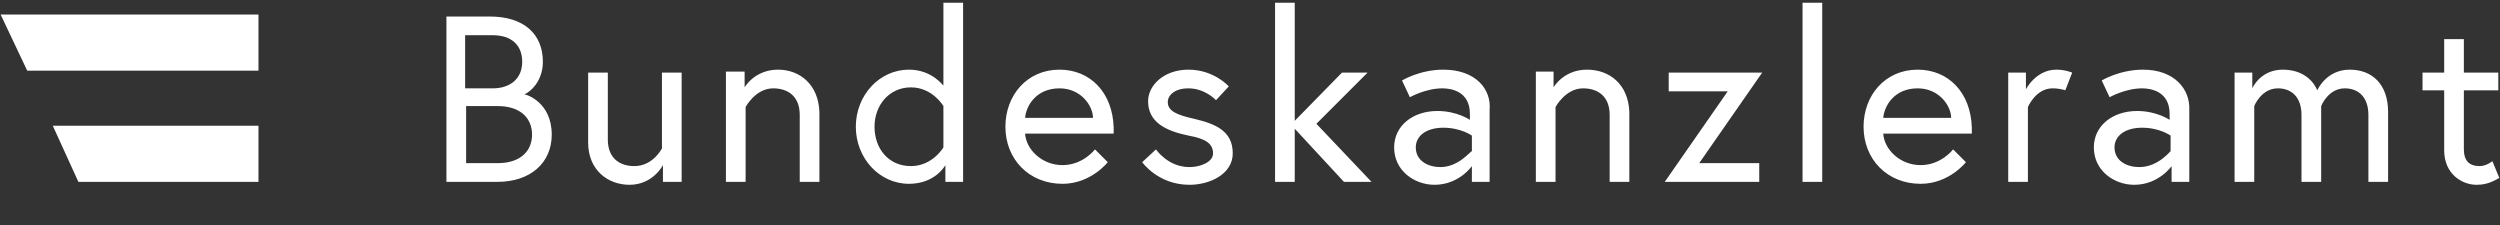
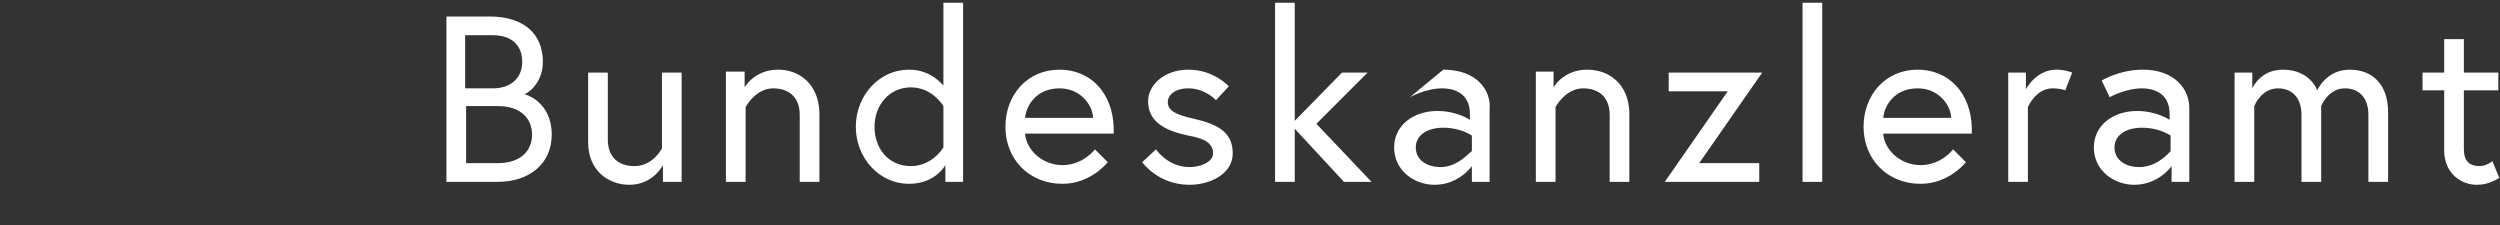
<svg xmlns="http://www.w3.org/2000/svg" width="255" height="23" viewBox="0 0 255 23" fill="none">
  <rect x="0" y="0" width="255" height="23" fill="#333333" stroke="none" />
-   <path d="M247.098 9.213H249.307V15.336C249.307 17.745 251.114 18.849 252.619 18.849C253.222 18.849 253.924 18.749 254.928 18.147L254.225 16.44C254.225 16.44 253.623 16.942 252.92 16.942C251.816 16.942 251.314 16.34 251.314 15.236V9.213H254.828V7.406H251.314V3.993H249.307V7.406H247.098V9.213ZM239.67 7.105C237.261 7.105 236.358 9.213 236.358 9.213C236.358 9.213 235.655 7.105 232.844 7.105C230.536 7.105 229.733 9.012 229.733 9.012V7.406H227.926V18.548H229.933V10.819C229.933 10.819 230.636 9.012 232.343 9.012C233.748 9.012 234.752 9.916 234.752 11.723V18.548H236.759V10.819C236.759 10.819 237.462 9.012 239.168 9.012C240.574 9.012 241.577 9.916 241.577 11.723V18.548H243.585V11.421C243.585 8.611 241.979 7.105 239.67 7.105ZM218.189 17.043C216.985 17.043 215.68 16.44 215.68 15.035C215.68 13.831 216.784 13.027 218.49 13.027C220.297 13.027 221.401 13.831 221.401 13.831V15.437C221.401 15.336 220.197 17.043 218.189 17.043ZM218.591 7.105C216.181 7.105 214.375 8.209 214.375 8.209L215.178 9.916C215.178 9.916 216.784 9.012 218.49 9.012C219.394 9.012 221.301 9.313 221.301 11.622V12.225C221.301 12.225 219.996 11.321 217.988 11.321C215.479 11.321 213.572 12.827 213.572 15.035C213.572 17.444 215.68 18.849 217.687 18.849C220.197 18.849 221.502 16.942 221.502 16.942V18.548H223.308V11.221C223.409 9.113 221.803 7.105 218.591 7.105ZM209.757 7.105C207.649 7.105 206.645 9.113 206.645 9.113V7.406H204.839V18.548H206.846V10.919C206.846 10.919 207.649 9.012 209.356 9.012C210.159 9.012 210.661 9.213 210.661 9.213L211.363 7.406C211.363 7.406 210.661 7.105 209.757 7.105ZM192.09 12.024C192.191 10.819 193.195 9.012 195.604 9.012C197.812 9.012 199.017 10.819 199.017 12.024H192.09ZM195.604 7.105C192.291 7.105 190.083 9.715 190.083 12.927C190.083 16.24 192.492 18.749 195.905 18.749C198.816 18.749 200.522 16.541 200.522 16.541L199.217 15.236C199.217 15.236 198.013 16.842 195.905 16.842C193.797 16.842 192.191 15.236 192.09 13.63H201.125C201.125 13.329 201.125 13.228 201.125 13.027C201.024 9.414 198.715 7.105 195.604 7.105ZM183.859 18.548H185.867V0.279H183.859V18.548ZM170.208 7.406V9.313H176.23L169.806 18.548H179.443V16.641H173.319L179.744 7.406H170.208ZM161.876 7.105C159.467 7.105 158.463 8.912 158.463 8.912V7.306H156.656V18.548H158.664V10.919C158.664 10.919 159.668 9.012 161.475 9.012C162.98 9.012 164.185 9.815 164.185 11.723V18.548H166.192V11.421C166.092 8.611 164.185 7.105 161.876 7.105ZM146.92 17.043C145.715 17.043 144.41 16.44 144.41 15.035C144.41 13.831 145.514 13.027 147.221 13.027C149.028 13.027 150.132 13.831 150.132 13.831V15.437C150.031 15.336 148.827 17.043 146.92 17.043ZM147.221 7.105C144.812 7.105 143.005 8.209 143.005 8.209L143.808 9.916C143.808 9.916 145.414 9.012 147.12 9.012C148.024 9.012 149.931 9.313 149.931 11.622V12.225C149.931 12.225 148.626 11.321 146.618 11.321C144.109 11.321 142.202 12.827 142.202 15.035C142.202 17.444 144.31 18.849 146.317 18.849C148.827 18.849 150.132 16.942 150.132 16.942V18.548H151.939V11.221C152.139 9.113 150.533 7.105 147.221 7.105ZM137.082 18.548H139.893L134.272 12.626L139.492 7.406H136.882L132.063 12.325V0.279H130.056V18.548H132.063V13.128L137.082 18.548ZM116.505 16.541C116.505 16.541 118.111 18.849 121.323 18.849C123.431 18.849 125.74 17.745 125.74 15.637C125.74 13.329 123.933 12.626 121.825 12.124C120.018 11.723 119.114 11.321 119.114 10.418C119.114 9.715 119.817 9.012 121.222 9.012C122.929 9.012 124.033 10.217 124.033 10.217L125.338 8.812C125.338 8.812 123.832 7.105 121.222 7.105C118.713 7.105 117.107 8.711 117.107 10.317C117.107 12.425 118.813 13.329 121.222 13.831C122.929 14.132 123.732 14.634 123.732 15.637C123.732 16.541 122.427 17.043 121.323 17.043C119.114 17.043 117.91 15.236 117.91 15.236L116.505 16.541ZM104.559 12.024C104.66 10.819 105.664 9.012 108.073 9.012C110.281 9.012 111.486 10.819 111.486 12.024H104.559ZM108.073 7.105C104.76 7.105 102.552 9.715 102.552 12.927C102.552 16.24 104.961 18.749 108.374 18.749C111.285 18.749 112.991 16.541 112.991 16.541L111.686 15.236C111.686 15.236 110.482 16.842 108.374 16.842C106.266 16.842 104.66 15.236 104.559 13.63H113.594C113.594 13.329 113.594 13.228 113.594 13.027C113.493 9.414 111.184 7.105 108.073 7.105ZM96.228 15.035C96.228 15.035 95.124 16.942 92.915 16.942C90.607 16.942 89.201 15.136 89.201 12.927C89.201 10.719 90.707 8.912 92.915 8.912C95.124 8.912 96.228 10.819 96.228 10.819V15.035ZM92.715 7.105C89.703 7.105 87.294 9.715 87.294 12.927C87.294 16.139 89.703 18.749 92.715 18.749C95.425 18.749 96.429 16.842 96.429 16.842V18.548H98.236V0.279H96.228V8.711C96.228 8.812 95.124 7.105 92.715 7.105ZM79.364 7.105C76.955 7.105 75.951 8.912 75.951 8.912V7.306H74.044V18.548H76.052V10.919C76.052 10.919 77.055 9.012 78.862 9.012C80.368 9.012 81.573 9.815 81.573 11.723V18.548H83.58V11.421C83.48 8.611 81.573 7.105 79.364 7.105ZM64.207 18.849C66.616 18.849 67.62 16.842 67.62 16.842V18.548H69.527V7.406H67.519V15.136C67.519 15.136 66.616 16.942 64.709 16.942C63.203 16.942 61.998 16.139 61.998 14.232V7.406H59.991V14.533C59.991 17.344 61.998 18.849 64.207 18.849ZM47.444 3.592H50.254C52.161 3.592 53.266 4.596 53.266 6.302C53.266 8.009 52.061 9.012 50.254 9.012H47.444V3.592ZM50.756 16.641H47.544V10.819H50.756C53.165 10.819 54.269 12.124 54.269 13.73C54.269 15.336 53.165 16.641 50.756 16.641ZM45.436 18.548H50.756C54.069 18.548 56.277 16.641 56.277 13.73C56.277 10.418 53.667 9.615 53.466 9.615C53.667 9.615 55.373 8.611 55.373 6.302C55.373 3.491 53.466 1.685 49.953 1.685H45.536V18.548H45.436Z" fill="white" />
-   <path d="M26.364 7.205V1.484H0.064L2.775 7.205H26.364Z" fill="white" />
-   <path d="M7.994 18.548H26.364V12.827H5.385L7.994 18.548Z" fill="white" />
+   <path d="M247.098 9.213H249.307V15.336C249.307 17.745 251.114 18.849 252.619 18.849C253.222 18.849 253.924 18.749 254.928 18.147L254.225 16.44C254.225 16.44 253.623 16.942 252.92 16.942C251.816 16.942 251.314 16.34 251.314 15.236V9.213H254.828V7.406H251.314V3.993H249.307V7.406H247.098V9.213ZM239.67 7.105C237.261 7.105 236.358 9.213 236.358 9.213C236.358 9.213 235.655 7.105 232.844 7.105C230.536 7.105 229.733 9.012 229.733 9.012V7.406H227.926V18.548H229.933V10.819C229.933 10.819 230.636 9.012 232.343 9.012C233.748 9.012 234.752 9.916 234.752 11.723V18.548H236.759V10.819C236.759 10.819 237.462 9.012 239.168 9.012C240.574 9.012 241.577 9.916 241.577 11.723V18.548H243.585V11.421C243.585 8.611 241.979 7.105 239.67 7.105ZM218.189 17.043C216.985 17.043 215.68 16.44 215.68 15.035C215.68 13.831 216.784 13.027 218.49 13.027C220.297 13.027 221.401 13.831 221.401 13.831V15.437C221.401 15.336 220.197 17.043 218.189 17.043ZM218.591 7.105C216.181 7.105 214.375 8.209 214.375 8.209L215.178 9.916C215.178 9.916 216.784 9.012 218.49 9.012C219.394 9.012 221.301 9.313 221.301 11.622V12.225C221.301 12.225 219.996 11.321 217.988 11.321C215.479 11.321 213.572 12.827 213.572 15.035C213.572 17.444 215.68 18.849 217.687 18.849C220.197 18.849 221.502 16.942 221.502 16.942V18.548H223.308V11.221C223.409 9.113 221.803 7.105 218.591 7.105ZM209.757 7.105C207.649 7.105 206.645 9.113 206.645 9.113V7.406H204.839V18.548H206.846V10.919C206.846 10.919 207.649 9.012 209.356 9.012C210.159 9.012 210.661 9.213 210.661 9.213L211.363 7.406C211.363 7.406 210.661 7.105 209.757 7.105ZM192.09 12.024C192.191 10.819 193.195 9.012 195.604 9.012C197.812 9.012 199.017 10.819 199.017 12.024H192.09ZM195.604 7.105C192.291 7.105 190.083 9.715 190.083 12.927C190.083 16.24 192.492 18.749 195.905 18.749C198.816 18.749 200.522 16.541 200.522 16.541L199.217 15.236C199.217 15.236 198.013 16.842 195.905 16.842C193.797 16.842 192.191 15.236 192.09 13.63H201.125C201.125 13.329 201.125 13.228 201.125 13.027C201.024 9.414 198.715 7.105 195.604 7.105ZM183.859 18.548H185.867V0.279H183.859V18.548ZM170.208 7.406V9.313H176.23L169.806 18.548H179.443V16.641H173.319L179.744 7.406H170.208ZM161.876 7.105C159.467 7.105 158.463 8.912 158.463 8.912V7.306H156.656V18.548H158.664V10.919C158.664 10.919 159.668 9.012 161.475 9.012C162.98 9.012 164.185 9.815 164.185 11.723V18.548H166.192V11.421C166.092 8.611 164.185 7.105 161.876 7.105ZM146.92 17.043C145.715 17.043 144.41 16.44 144.41 15.035C144.41 13.831 145.514 13.027 147.221 13.027C149.028 13.027 150.132 13.831 150.132 13.831V15.437C150.031 15.336 148.827 17.043 146.92 17.043ZM147.221 7.105L143.808 9.916C143.808 9.916 145.414 9.012 147.12 9.012C148.024 9.012 149.931 9.313 149.931 11.622V12.225C149.931 12.225 148.626 11.321 146.618 11.321C144.109 11.321 142.202 12.827 142.202 15.035C142.202 17.444 144.31 18.849 146.317 18.849C148.827 18.849 150.132 16.942 150.132 16.942V18.548H151.939V11.221C152.139 9.113 150.533 7.105 147.221 7.105ZM137.082 18.548H139.893L134.272 12.626L139.492 7.406H136.882L132.063 12.325V0.279H130.056V18.548H132.063V13.128L137.082 18.548ZM116.505 16.541C116.505 16.541 118.111 18.849 121.323 18.849C123.431 18.849 125.74 17.745 125.74 15.637C125.74 13.329 123.933 12.626 121.825 12.124C120.018 11.723 119.114 11.321 119.114 10.418C119.114 9.715 119.817 9.012 121.222 9.012C122.929 9.012 124.033 10.217 124.033 10.217L125.338 8.812C125.338 8.812 123.832 7.105 121.222 7.105C118.713 7.105 117.107 8.711 117.107 10.317C117.107 12.425 118.813 13.329 121.222 13.831C122.929 14.132 123.732 14.634 123.732 15.637C123.732 16.541 122.427 17.043 121.323 17.043C119.114 17.043 117.91 15.236 117.91 15.236L116.505 16.541ZM104.559 12.024C104.66 10.819 105.664 9.012 108.073 9.012C110.281 9.012 111.486 10.819 111.486 12.024H104.559ZM108.073 7.105C104.76 7.105 102.552 9.715 102.552 12.927C102.552 16.24 104.961 18.749 108.374 18.749C111.285 18.749 112.991 16.541 112.991 16.541L111.686 15.236C111.686 15.236 110.482 16.842 108.374 16.842C106.266 16.842 104.66 15.236 104.559 13.63H113.594C113.594 13.329 113.594 13.228 113.594 13.027C113.493 9.414 111.184 7.105 108.073 7.105ZM96.228 15.035C96.228 15.035 95.124 16.942 92.915 16.942C90.607 16.942 89.201 15.136 89.201 12.927C89.201 10.719 90.707 8.912 92.915 8.912C95.124 8.912 96.228 10.819 96.228 10.819V15.035ZM92.715 7.105C89.703 7.105 87.294 9.715 87.294 12.927C87.294 16.139 89.703 18.749 92.715 18.749C95.425 18.749 96.429 16.842 96.429 16.842V18.548H98.236V0.279H96.228V8.711C96.228 8.812 95.124 7.105 92.715 7.105ZM79.364 7.105C76.955 7.105 75.951 8.912 75.951 8.912V7.306H74.044V18.548H76.052V10.919C76.052 10.919 77.055 9.012 78.862 9.012C80.368 9.012 81.573 9.815 81.573 11.723V18.548H83.58V11.421C83.48 8.611 81.573 7.105 79.364 7.105ZM64.207 18.849C66.616 18.849 67.62 16.842 67.62 16.842V18.548H69.527V7.406H67.519V15.136C67.519 15.136 66.616 16.942 64.709 16.942C63.203 16.942 61.998 16.139 61.998 14.232V7.406H59.991V14.533C59.991 17.344 61.998 18.849 64.207 18.849ZM47.444 3.592H50.254C52.161 3.592 53.266 4.596 53.266 6.302C53.266 8.009 52.061 9.012 50.254 9.012H47.444V3.592ZM50.756 16.641H47.544V10.819H50.756C53.165 10.819 54.269 12.124 54.269 13.73C54.269 15.336 53.165 16.641 50.756 16.641ZM45.436 18.548H50.756C54.069 18.548 56.277 16.641 56.277 13.73C56.277 10.418 53.667 9.615 53.466 9.615C53.667 9.615 55.373 8.611 55.373 6.302C55.373 3.491 53.466 1.685 49.953 1.685H45.536V18.548H45.436Z" fill="white" />
</svg>